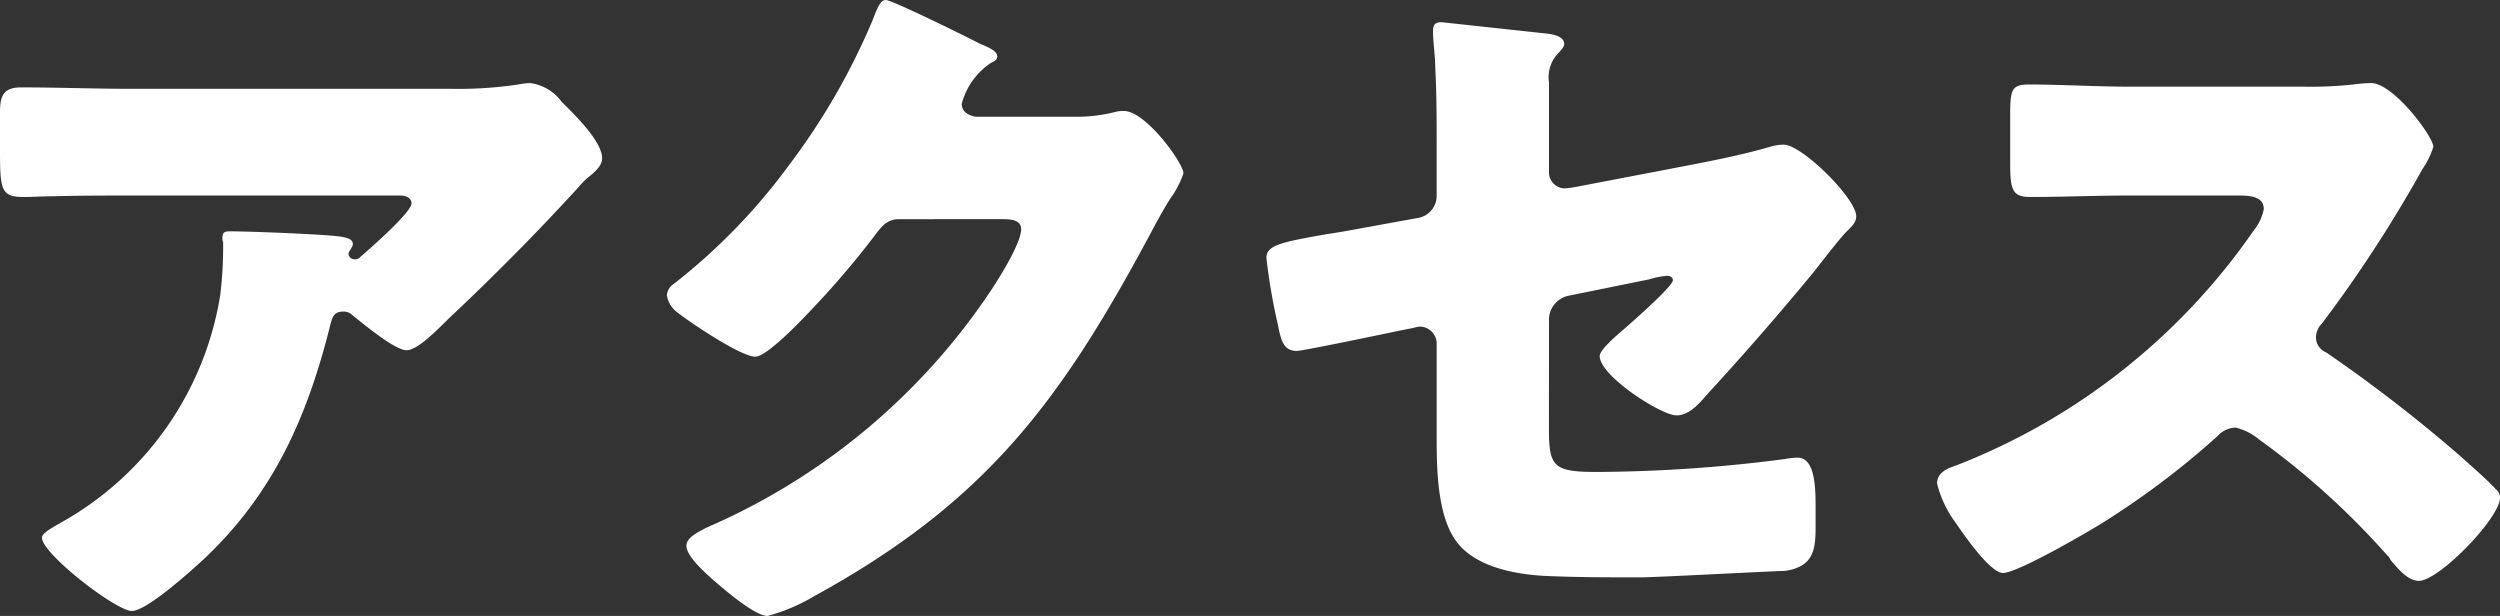
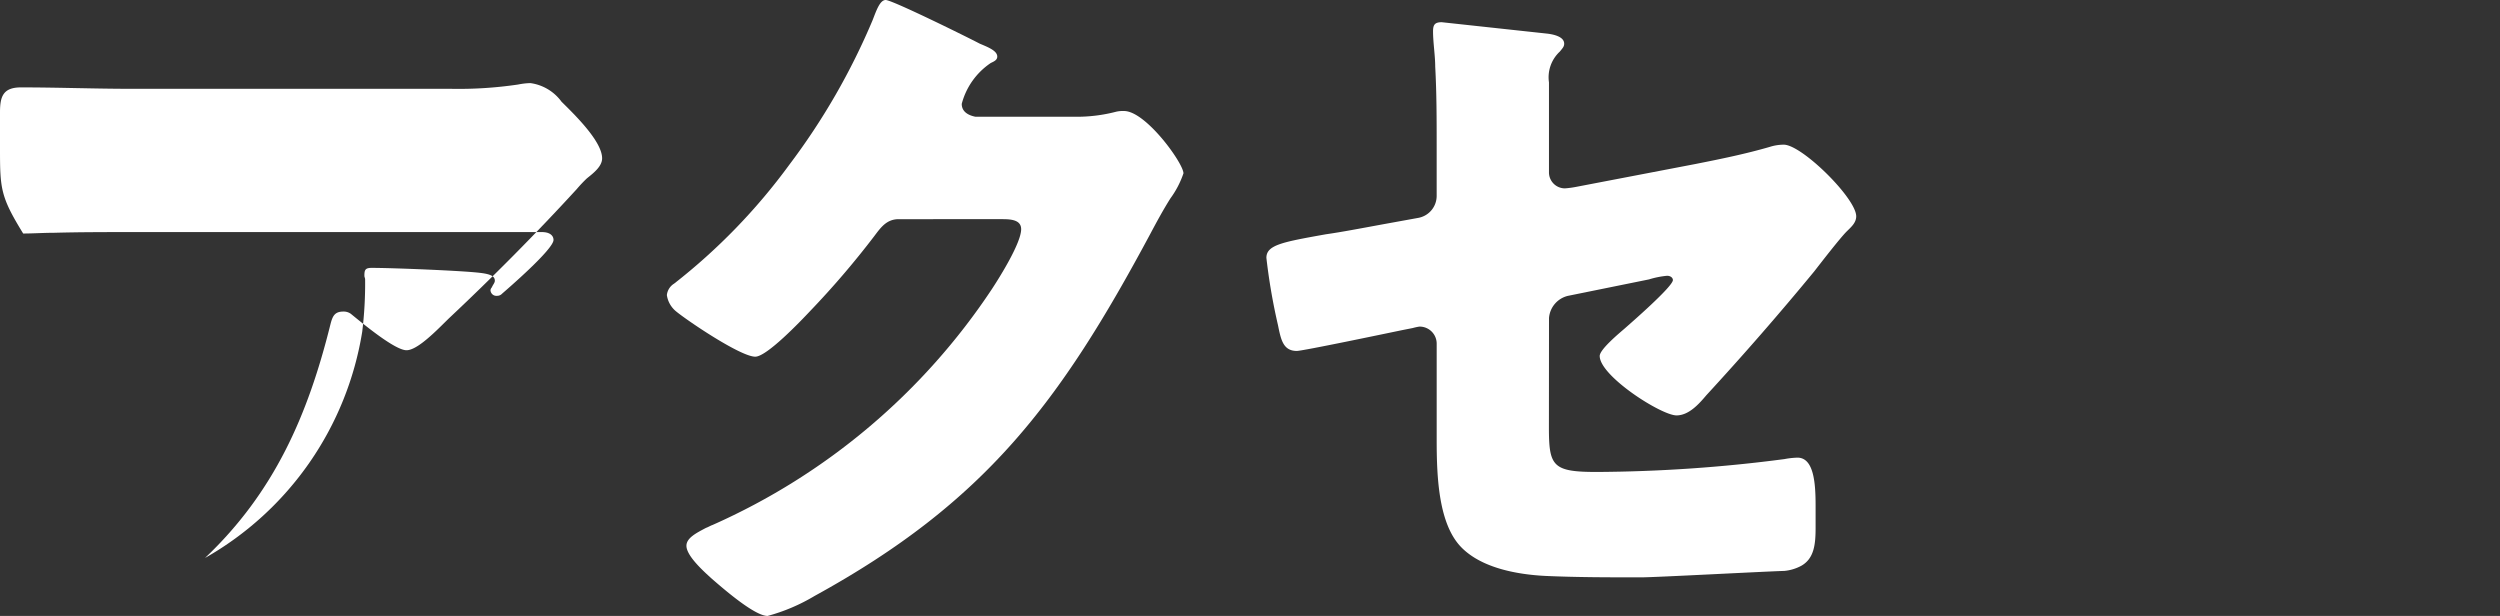
<svg xmlns="http://www.w3.org/2000/svg" width="138" height="34" viewBox="0 0 138 34">
  <rect x="0" y="0" width="138" height="34" fill="#333333" stroke="none" />
  <defs>
    <clipPath id="clip-path">
      <rect id="長方形_513" data-name="長方形 513" width="138" height="34" fill="none" />
    </clipPath>
  </defs>
  <g id="グループ_564" data-name="グループ 564" clip-path="url(#clip-path)">
-     <path id="パス_4380" data-name="パス 4380" d="M11.317,30.8c-.68.632-3.2,2.925-4.039,2.925-.88,0-4.959-3.162-4.959-4.032,0-.237.319-.435,1.16-.91a17.565,17.565,0,0,0,8.678-12.492,22.056,22.056,0,0,0,.16-2.886c0-.079-.04-.119-.04-.2,0-.316.04-.435.4-.435,1.16,0,5.079.158,6,.277.68.079.8.237.8.434,0,.119-.12.238-.16.357a.3.3,0,0,0-.08.158.325.325,0,0,0,.36.316.366.366,0,0,0,.28-.118c.32-.277,2.839-2.451,2.839-2.966,0-.237-.2-.434-.639-.434H7.318c-1.48,0-2.92,0-4.359.039-.56,0-1.121.04-1.68.04C.04,10.873,0,10.438,0,8.224V6.207c0-.869.159-1.383,1.159-1.383,2.04,0,4.079.079,6.159.079h17.6a22.38,22.38,0,0,0,3.679-.237,3.962,3.962,0,0,1,.68-.079,2.557,2.557,0,0,1,1.72,1.028c.679.672,2.24,2.174,2.24,3.123,0,.435-.44.79-.84,1.107a7.451,7.451,0,0,0-.56.593c-2.28,2.49-4.639,4.862-7.079,7.156l-.36.355c-.72.712-1.479,1.384-1.96,1.384-.639,0-2.4-1.463-3.079-2.016a.682.682,0,0,0-.4-.119c-.48,0-.6.237-.72.711C17,22.891,15.157,27.161,11.317,30.8" fill="#fff" />
+     <path id="パス_4380" data-name="パス 4380" d="M11.317,30.8a17.565,17.565,0,0,0,8.678-12.492,22.056,22.056,0,0,0,.16-2.886c0-.079-.04-.119-.04-.2,0-.316.04-.435.4-.435,1.16,0,5.079.158,6,.277.68.079.8.237.8.434,0,.119-.12.238-.16.357a.3.3,0,0,0-.08.158.325.325,0,0,0,.36.316.366.366,0,0,0,.28-.118c.32-.277,2.839-2.451,2.839-2.966,0-.237-.2-.434-.639-.434H7.318c-1.48,0-2.92,0-4.359.039-.56,0-1.121.04-1.68.04C.04,10.873,0,10.438,0,8.224V6.207c0-.869.159-1.383,1.159-1.383,2.04,0,4.079.079,6.159.079h17.6a22.38,22.38,0,0,0,3.679-.237,3.962,3.962,0,0,1,.68-.079,2.557,2.557,0,0,1,1.72,1.028c.679.672,2.24,2.174,2.24,3.123,0,.435-.44.79-.84,1.107a7.451,7.451,0,0,0-.56.593c-2.28,2.49-4.639,4.862-7.079,7.156l-.36.355c-.72.712-1.479,1.384-1.96,1.384-.639,0-2.4-1.463-3.079-2.016a.682.682,0,0,0-.4-.119c-.48,0-.6.237-.72.711C17,22.891,15.157,27.161,11.317,30.8" fill="#fff" />
    <path id="パス_4381" data-name="パス 4381" d="M59.368,6.445a8.583,8.583,0,0,0,2.239-.277,1.648,1.648,0,0,1,.441-.04c1.2,0,3.279,2.887,3.279,3.44a5.109,5.109,0,0,1-.72,1.383c-.4.634-.76,1.3-1.12,1.977-4.959,9.251-9.079,14.787-18.516,19.965A10.276,10.276,0,0,1,42.371,34c-.721,0-2.44-1.5-3.08-2.055-.48-.435-1.4-1.266-1.4-1.819,0-.435.56-.711,1.081-.988.119-.04.239-.119.359-.159A36.027,36.027,0,0,0,54.768,15.934c.441-.673,1.6-2.531,1.6-3.283,0-.513-.56-.553-1.04-.553H49.609c-.679,0-1,.475-1.359.949a48.224,48.224,0,0,1-3.52,4.112c-.52.553-2.4,2.53-3.04,2.53-.8,0-3.678-1.938-4.358-2.491a1.418,1.418,0,0,1-.521-.909.85.85,0,0,1,.4-.633A33.14,33.14,0,0,0,43.57,9.094a37.108,37.108,0,0,0,4.6-7.986c.2-.514.4-1.108.719-1.108.361,0,4.52,2.056,5.2,2.413.479.2.96.395.96.711,0,.2-.2.276-.361.355a3.912,3.912,0,0,0-1.6,2.255c0,.434.36.632.759.711Z" fill="#fff" />
    <path id="パス_4382" data-name="パス 4382" d="M85.5,23.6c0,2.135.2,2.452,2.64,2.452A82.342,82.342,0,0,0,98.5,25.342a4.42,4.42,0,0,1,.721-.08c.92,0,1,1.464,1,2.649v1.226c0,.91-.079,1.7-.8,2.1a2.452,2.452,0,0,1-.92.277c-1.279.04-7.118.356-7.918.356-1.76,0-3.519,0-5.279-.079-1.56-.079-3.52-.435-4.64-1.581-1.239-1.266-1.359-3.8-1.359-5.891V18.977a.943.943,0,0,0-.96-.949,3.423,3.423,0,0,0-.36.079l-.6.119c-.76.158-5.479,1.146-5.8,1.146-.76,0-.88-.633-1.04-1.423a32.9,32.9,0,0,1-.64-3.716c0-.712.88-.87,3.28-1.3.839-.119,1.88-.317,3.159-.553l1.96-.356a1.235,1.235,0,0,0,1-1.225V8.065c0-1.462,0-2.926-.08-4.388,0-.593-.12-1.344-.12-1.938,0-.355.08-.513.48-.513l5.839.632c.319.04.92.159.92.554,0,.158-.08.237-.24.435a1.935,1.935,0,0,0-.6,1.7V9.528a.882.882,0,0,0,.88.87,5.175,5.175,0,0,0,.6-.079l6.6-1.265c1.4-.277,2.76-.554,4.119-.949a2.553,2.553,0,0,1,.761-.119c1,0,4,2.965,4,3.953,0,.357-.28.594-.52.831-.36.356-1.4,1.7-1.8,2.214-1.92,2.333-3.92,4.625-5.959,6.84-.4.474-.96,1.106-1.641,1.106-.84,0-4.239-2.174-4.239-3.281,0-.355,1.04-1.225,1.36-1.5.36-.317,2.68-2.333,2.68-2.689,0-.119-.12-.237-.32-.237a4.891,4.891,0,0,0-1,.2l-4.479.909a1.365,1.365,0,0,0-1.04,1.226Z" fill="#fff" />
-     <path id="パス_4383" data-name="パス 4383" d="M127.122,4.784a21.42,21.42,0,0,0,2.76-.119,8.617,8.617,0,0,1,1-.079c1.239,0,3.439,2.965,3.439,3.519a4.6,4.6,0,0,1-.6,1.225,73.206,73.206,0,0,1-5.559,8.539,1.078,1.078,0,0,0-.32.752.893.893,0,0,0,.56.83,82.548,82.548,0,0,1,7.279,5.614c.4.356,1.8,1.582,2.08,1.937a.562.562,0,0,1,.239.475c0,1.107-3.359,4.585-4.479,4.585-.6,0-1.12-.632-1.559-1.146a.714.714,0,0,0-.2-.277,42.858,42.858,0,0,0-7.039-6.364,3.223,3.223,0,0,0-1.32-.673,1.411,1.411,0,0,0-1,.475,45.753,45.753,0,0,1-6.279,4.744c-.88.554-4.759,2.807-5.559,2.807-.72,0-2.2-2.174-2.639-2.807a6.074,6.074,0,0,1-1-2.135c0-.594.559-.83,1.04-.988A35.679,35.679,0,0,0,124.4,12.73a2.709,2.709,0,0,0,.561-1.186c0-.671-.68-.751-1.361-.751h-6.079c-1.8,0-3.638.08-5.478.08-1,0-1.08-.475-1.08-1.9V6.326c0-1.384.08-1.661,1.04-1.661,1.84,0,3.679.119,5.518.119Z" fill="#fff" />
  </g>
</svg>